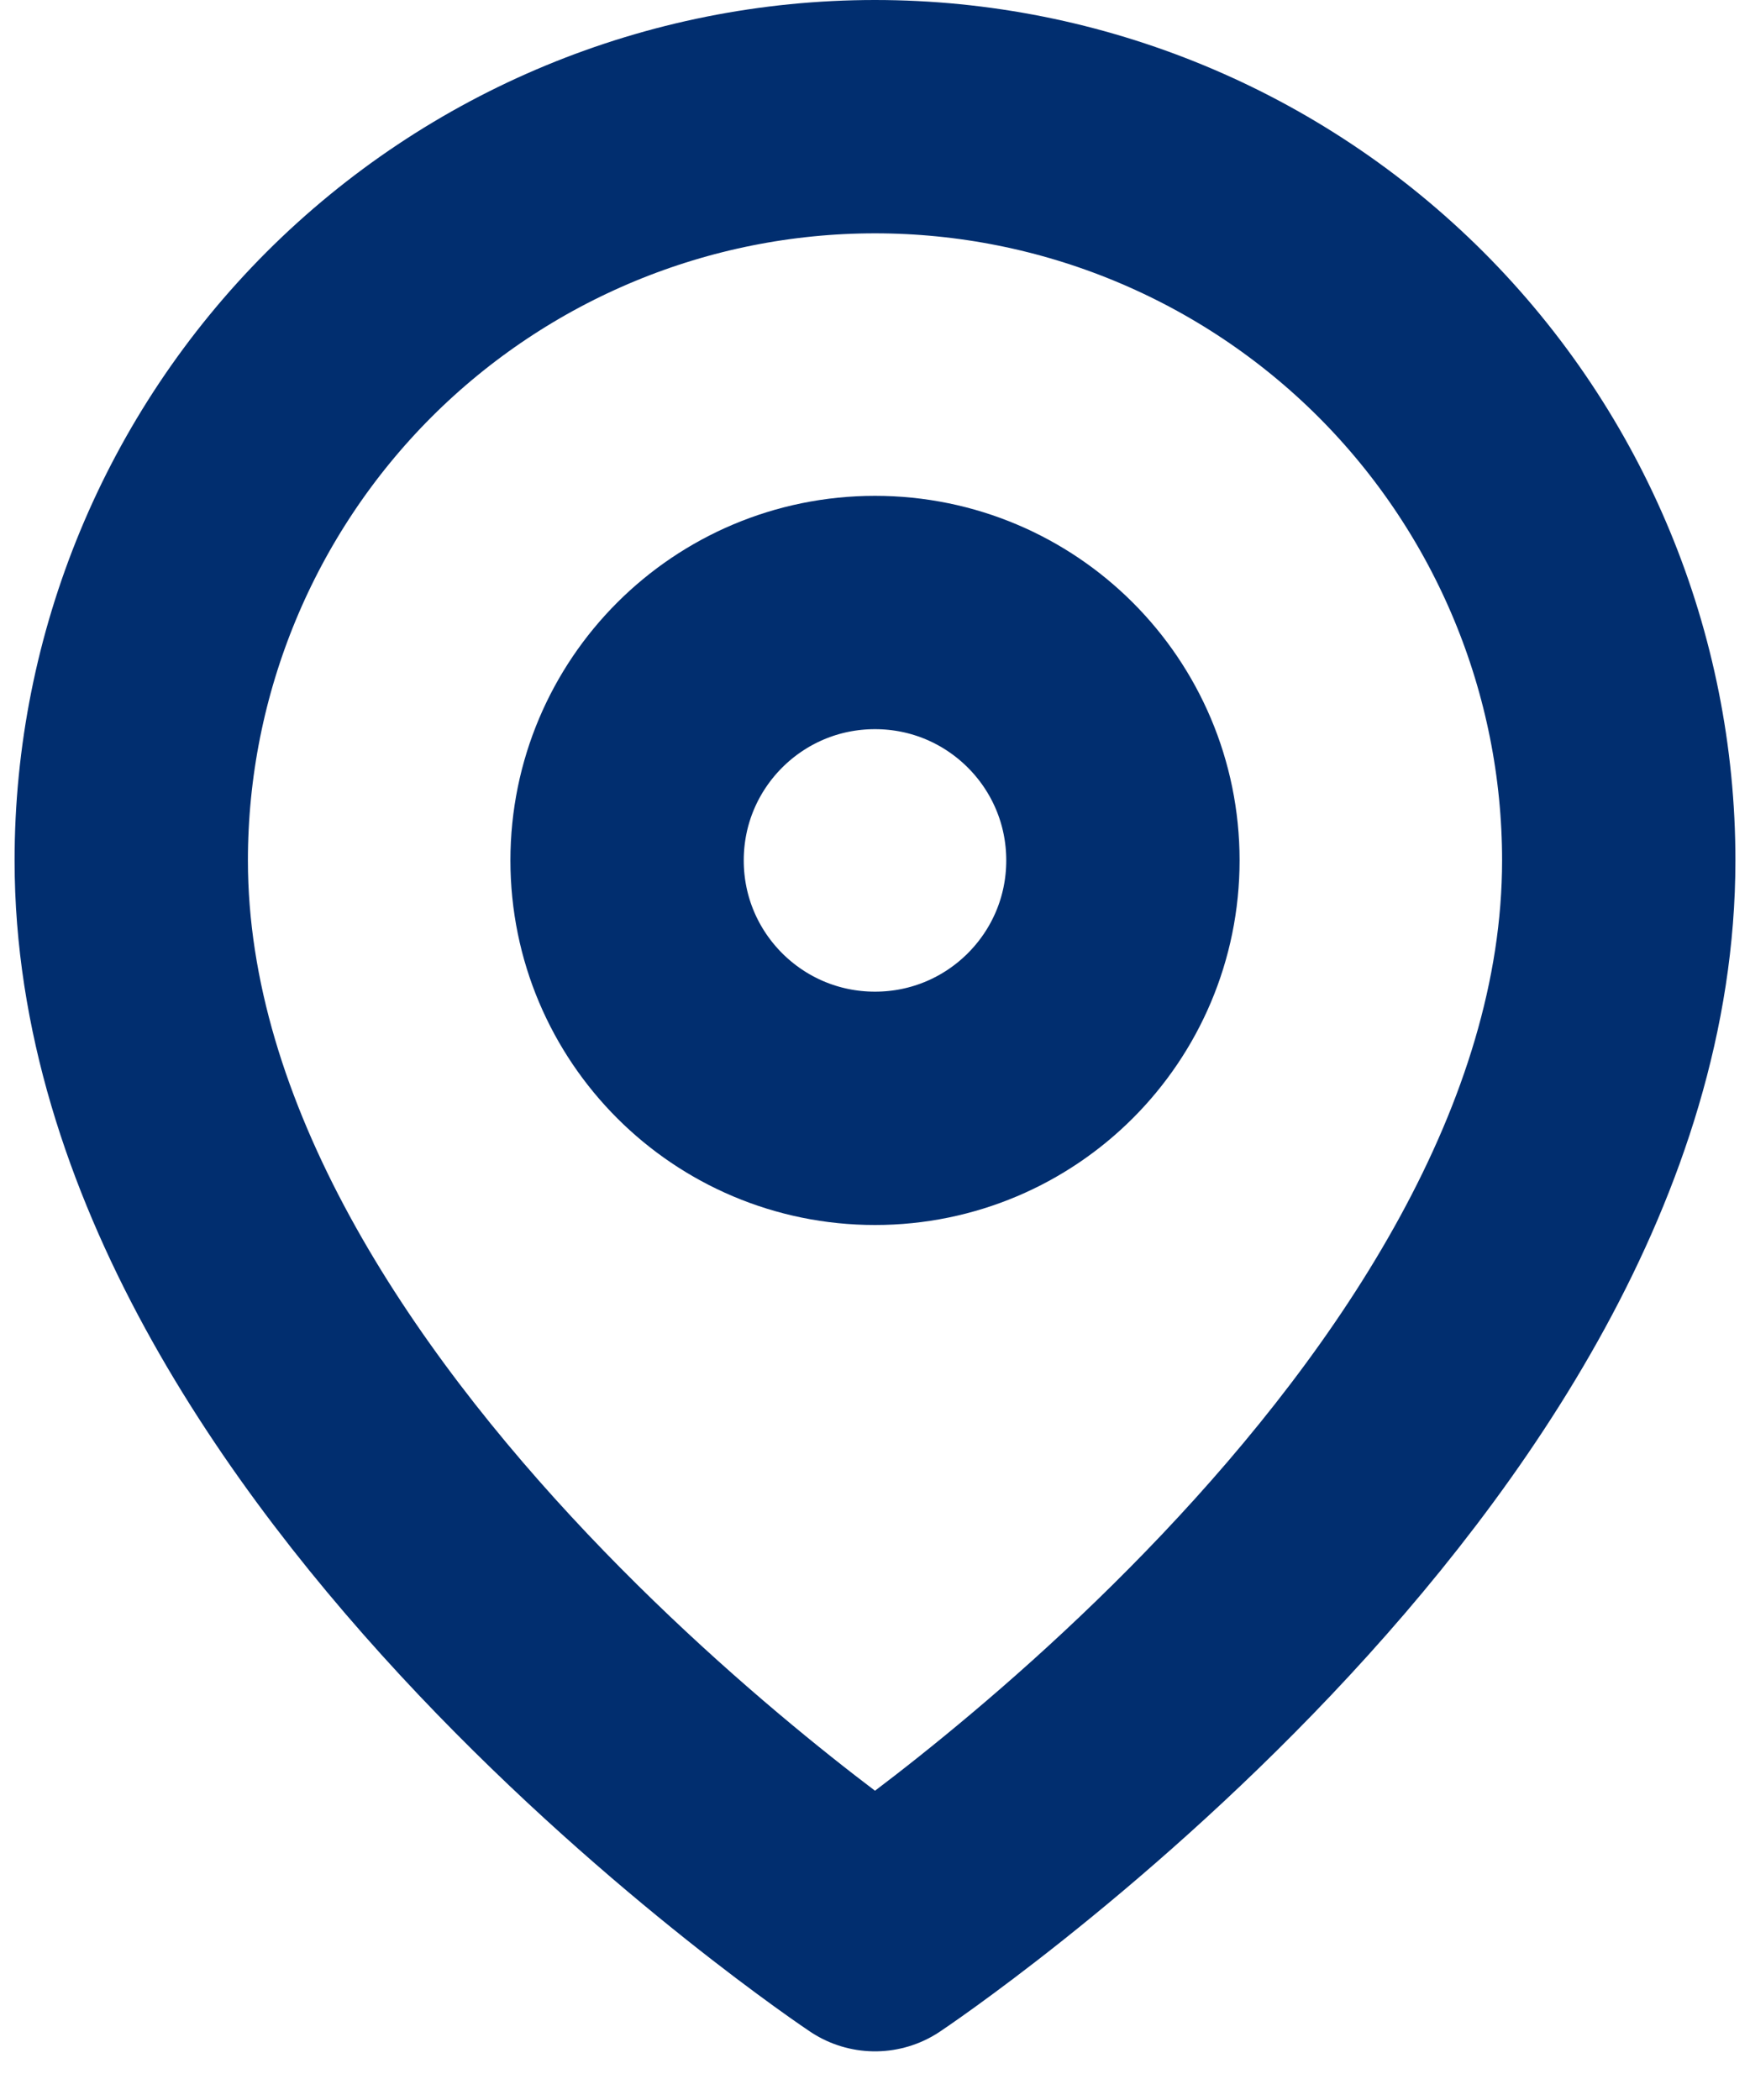
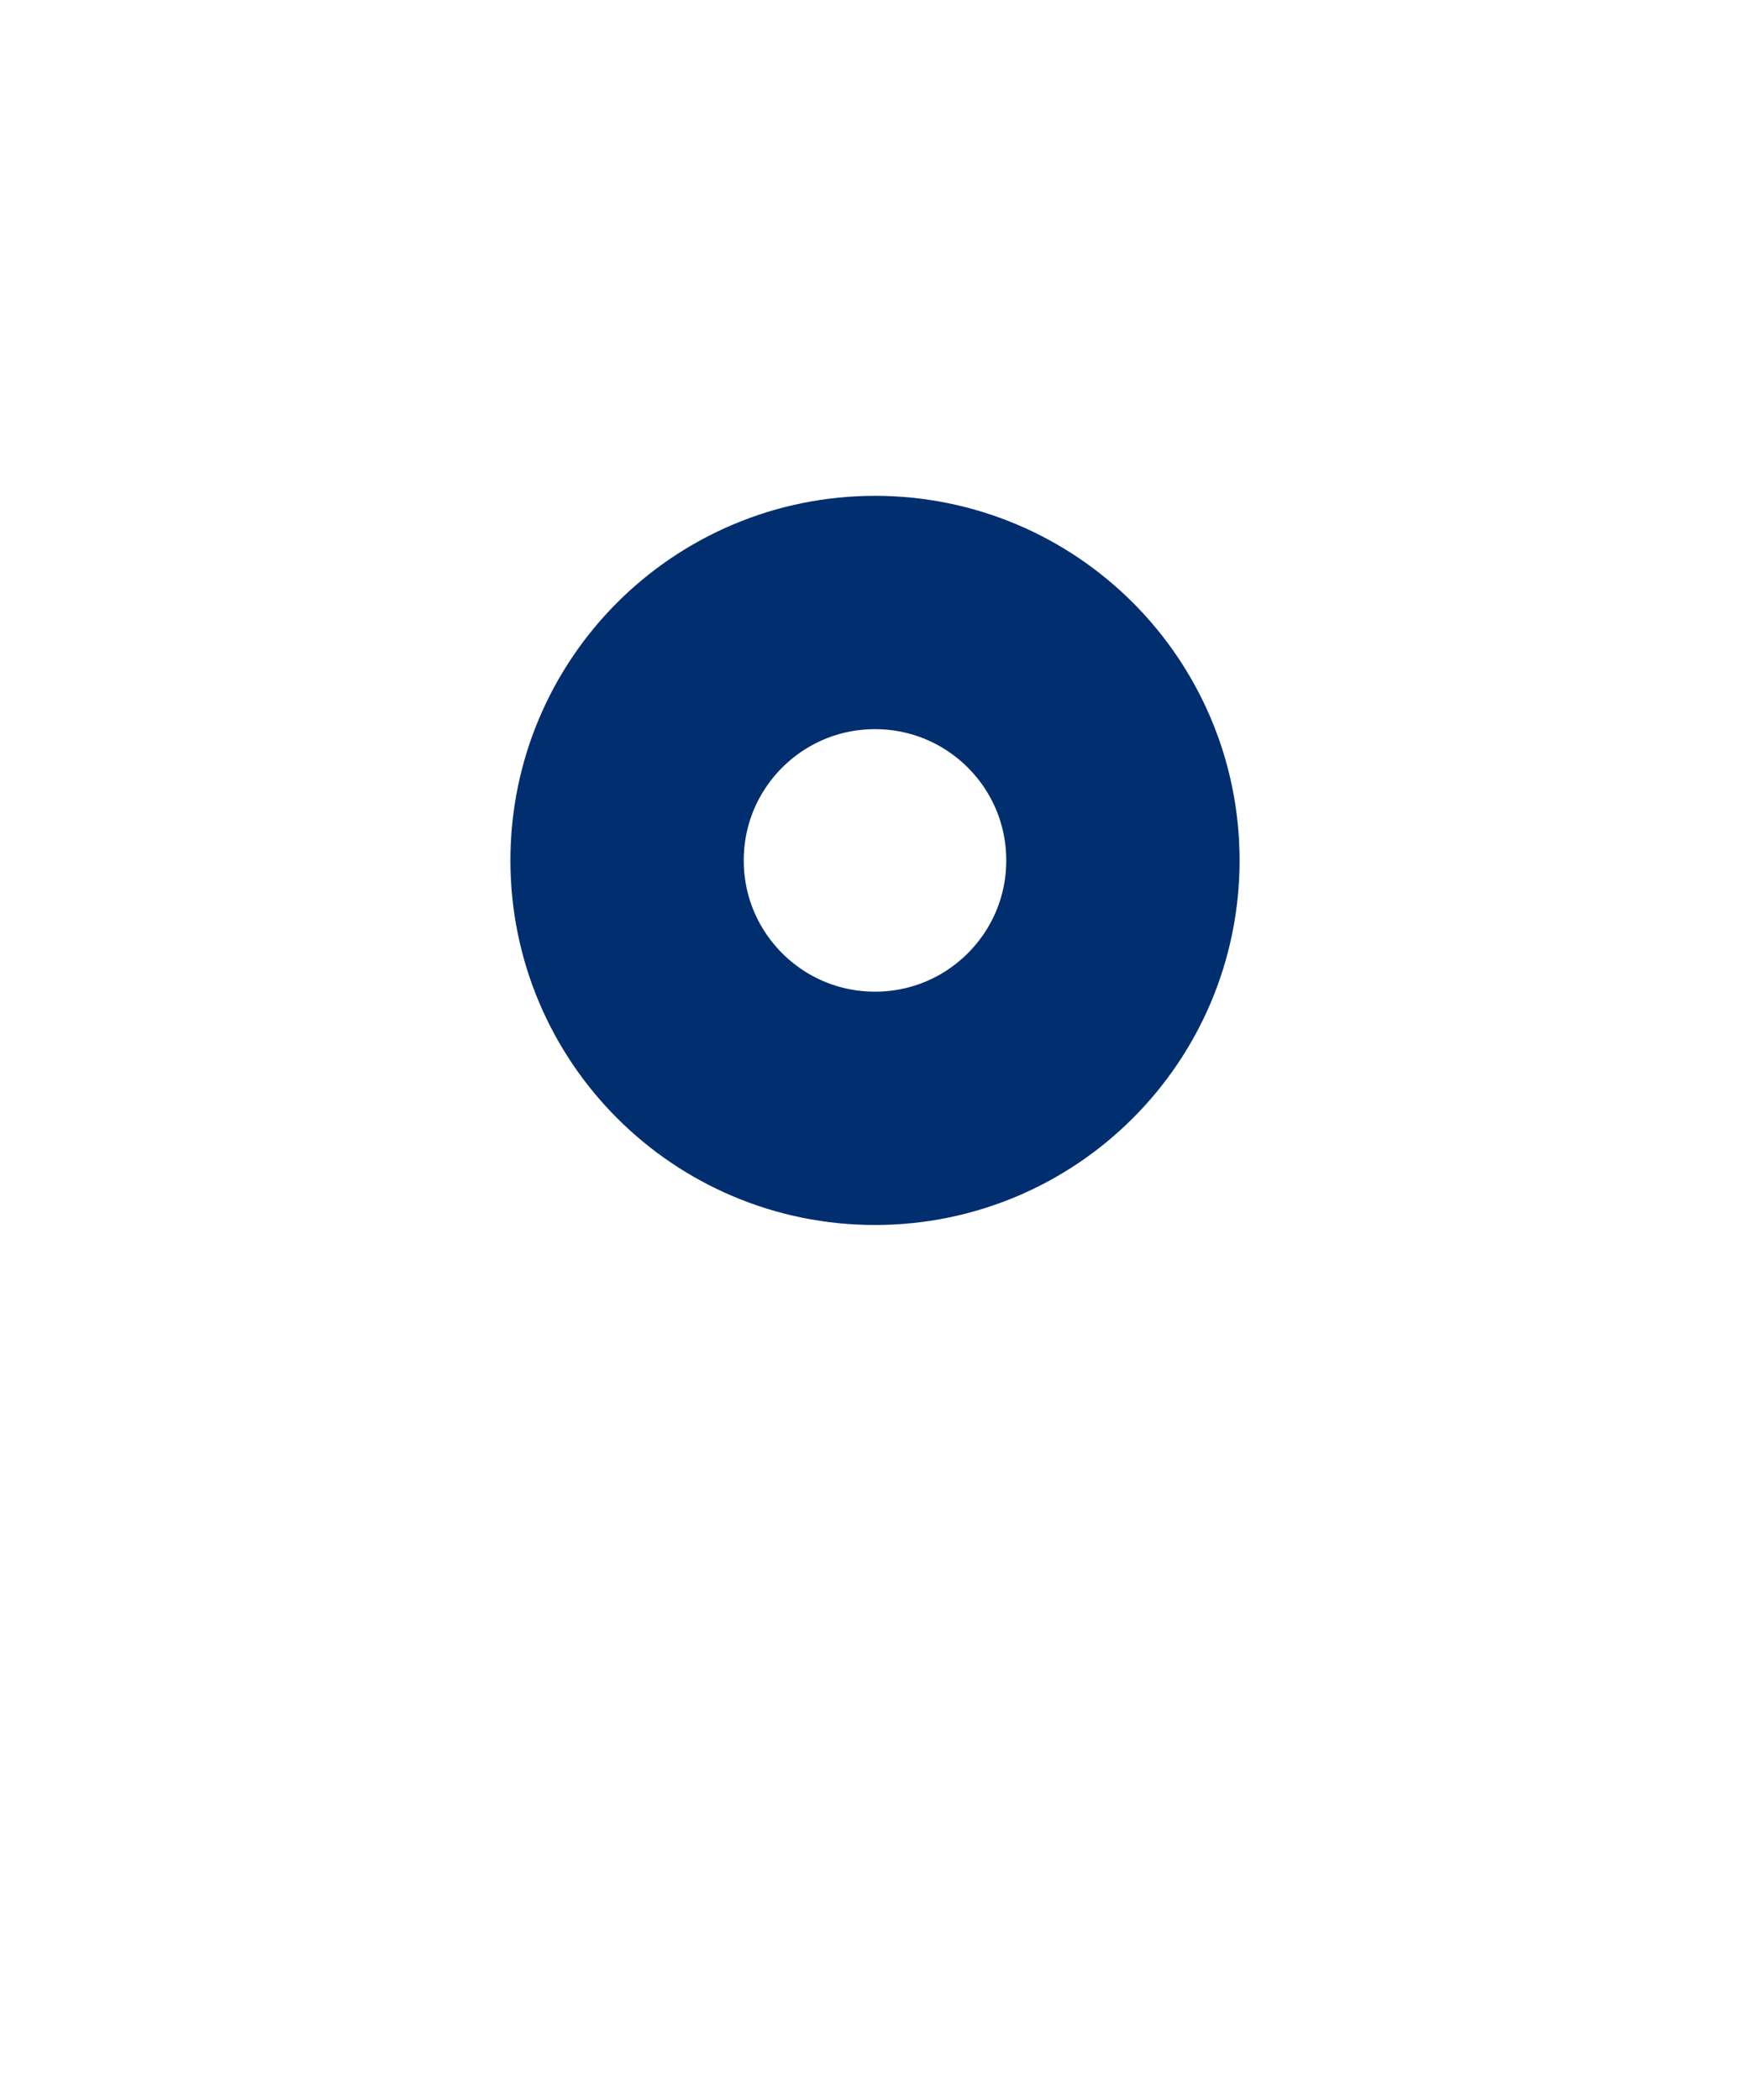
<svg xmlns="http://www.w3.org/2000/svg" width="15" height="18" viewBox="0 0 15 18" fill="none">
-   <path d="M13.875 7.375C13.875 12.333 7.5 16.583 7.5 16.583C7.5 16.583 1.125 12.333 1.125 7.375C1.125 5.684 1.797 4.063 2.992 2.867C4.188 1.672 5.809 1 7.5 1C9.191 1 10.812 1.672 12.008 2.867C13.203 4.063 13.875 5.684 13.875 7.375Z" stroke="#012E6F" stroke-width="2" stroke-linecap="round" stroke-linejoin="round" />
  <path d="M7.5 9.5C8.674 9.5 9.625 8.549 9.625 7.375C9.625 6.201 8.674 5.25 7.5 5.25C6.326 5.25 5.375 6.201 5.375 7.375C5.375 8.549 6.326 9.5 7.5 9.5Z" stroke="#012E6F" stroke-width="2" stroke-linecap="round" stroke-linejoin="round" />
</svg>